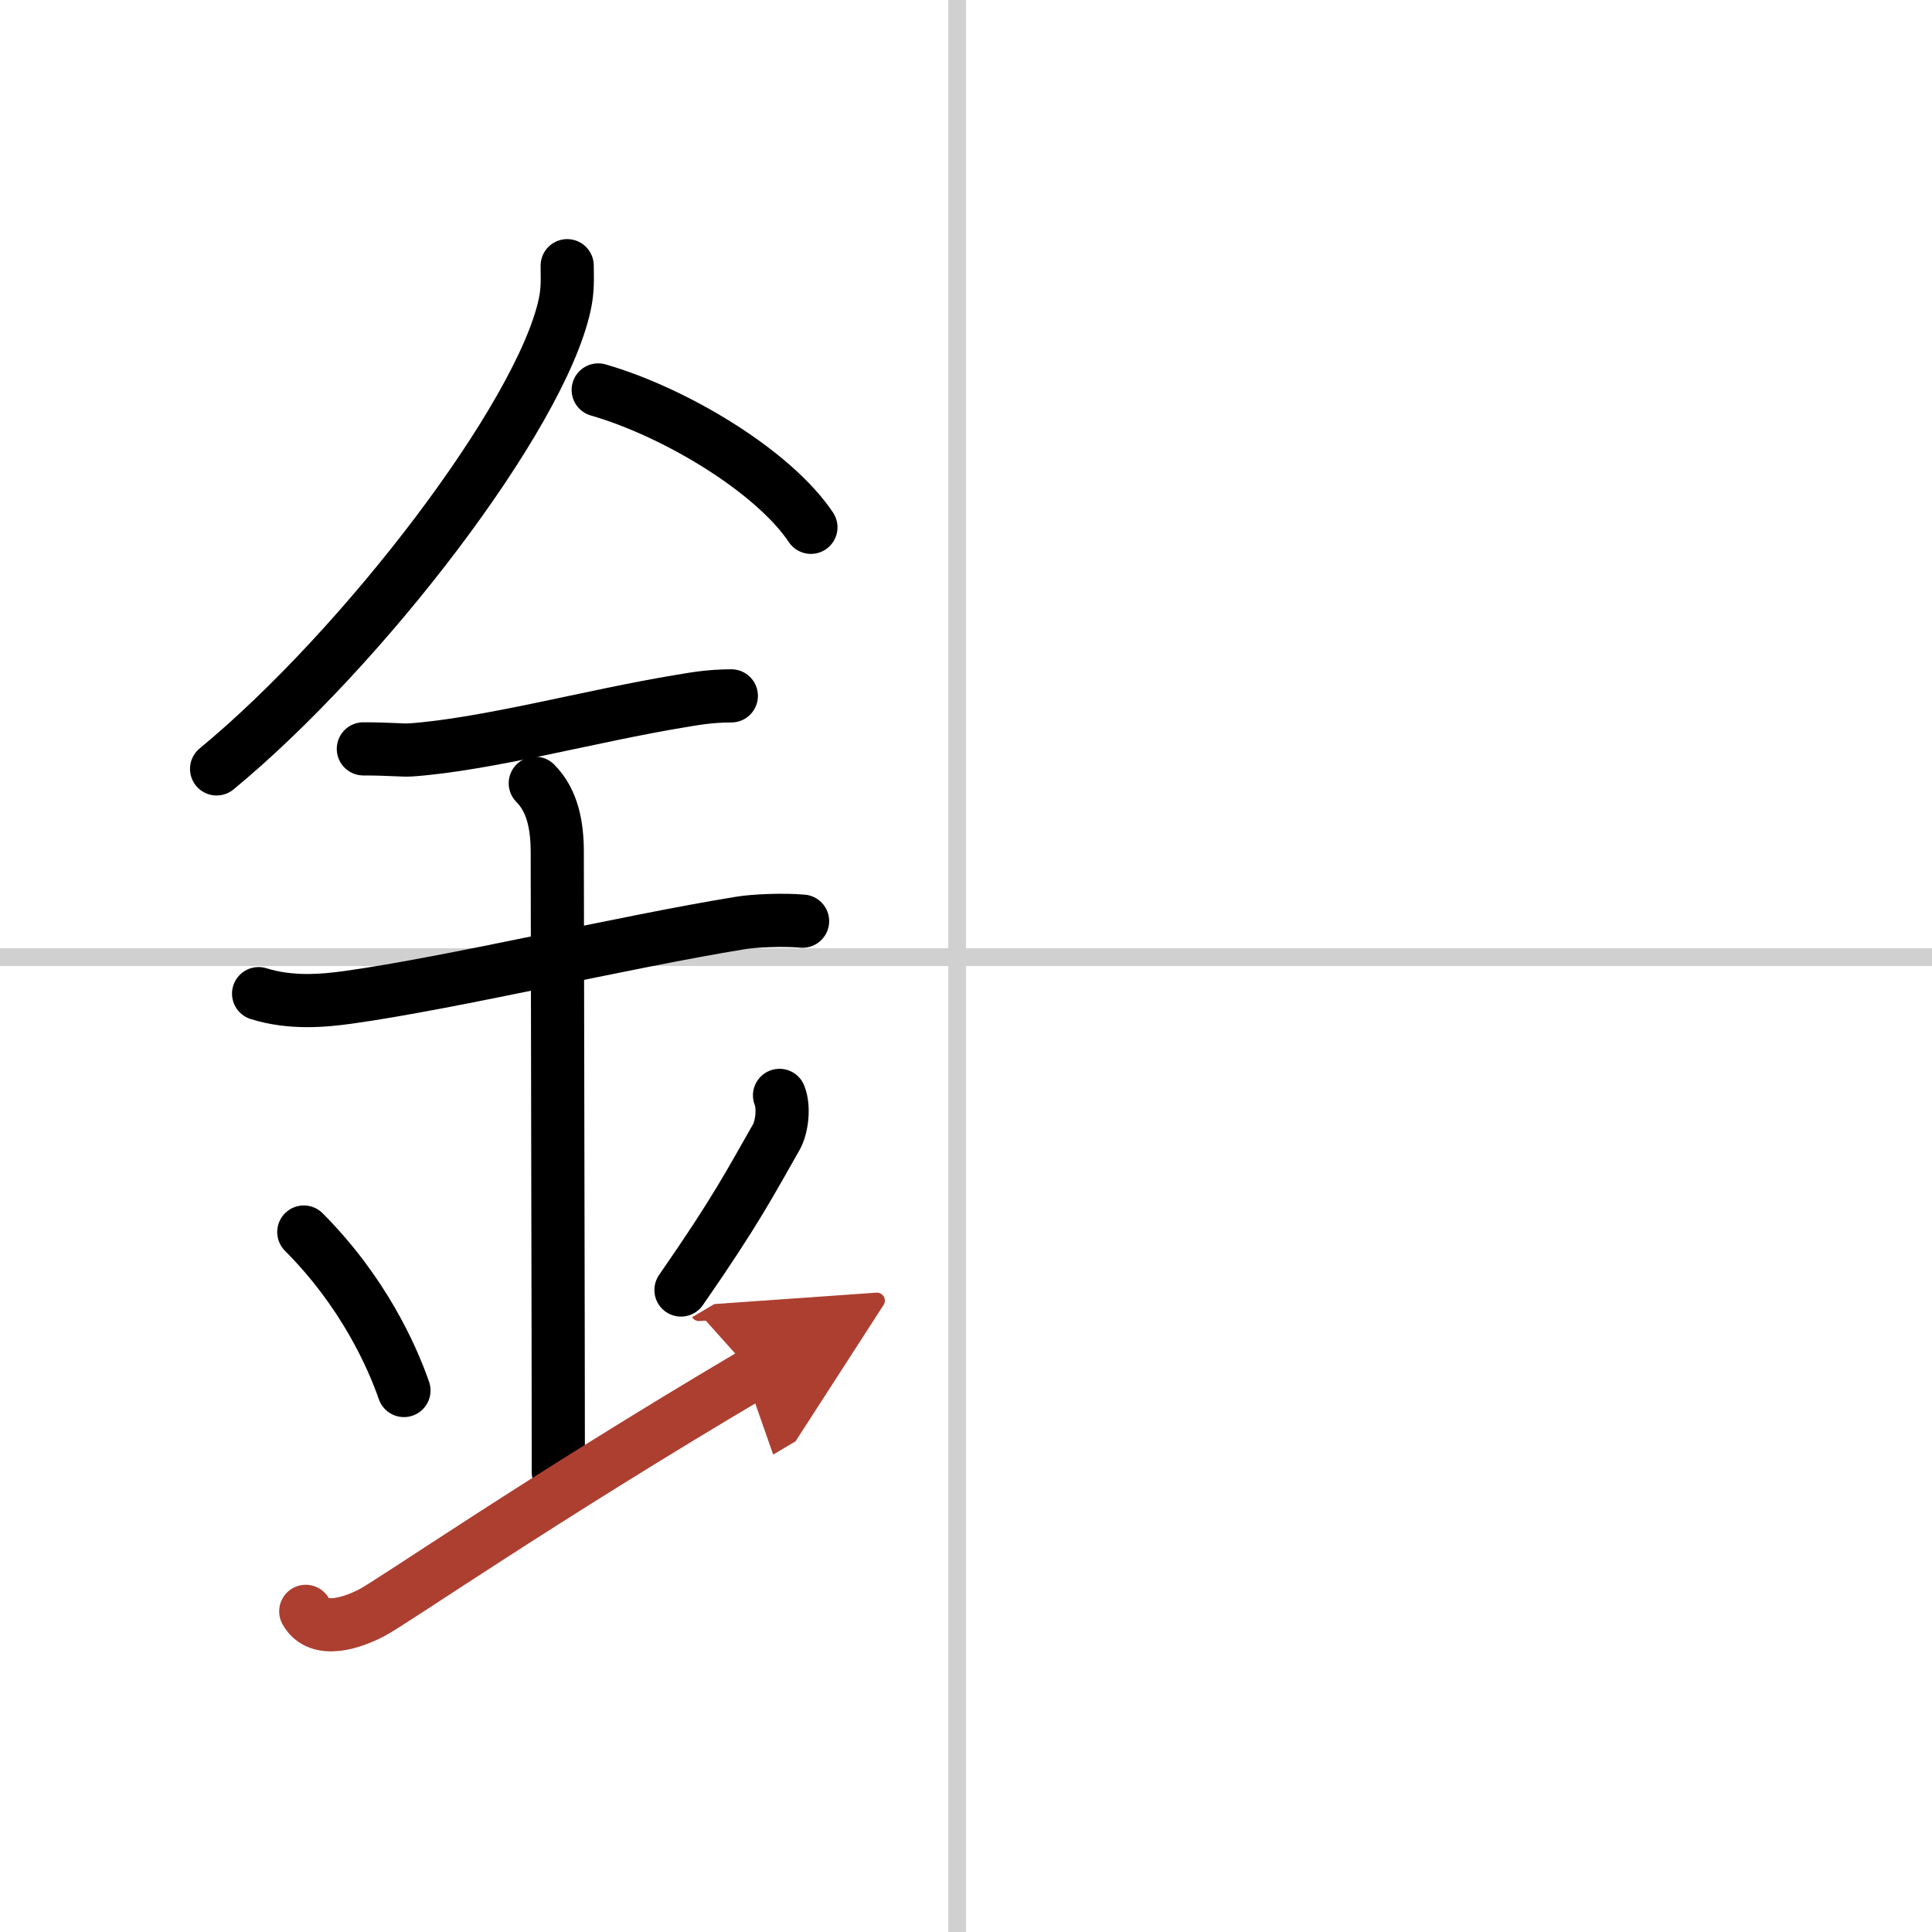
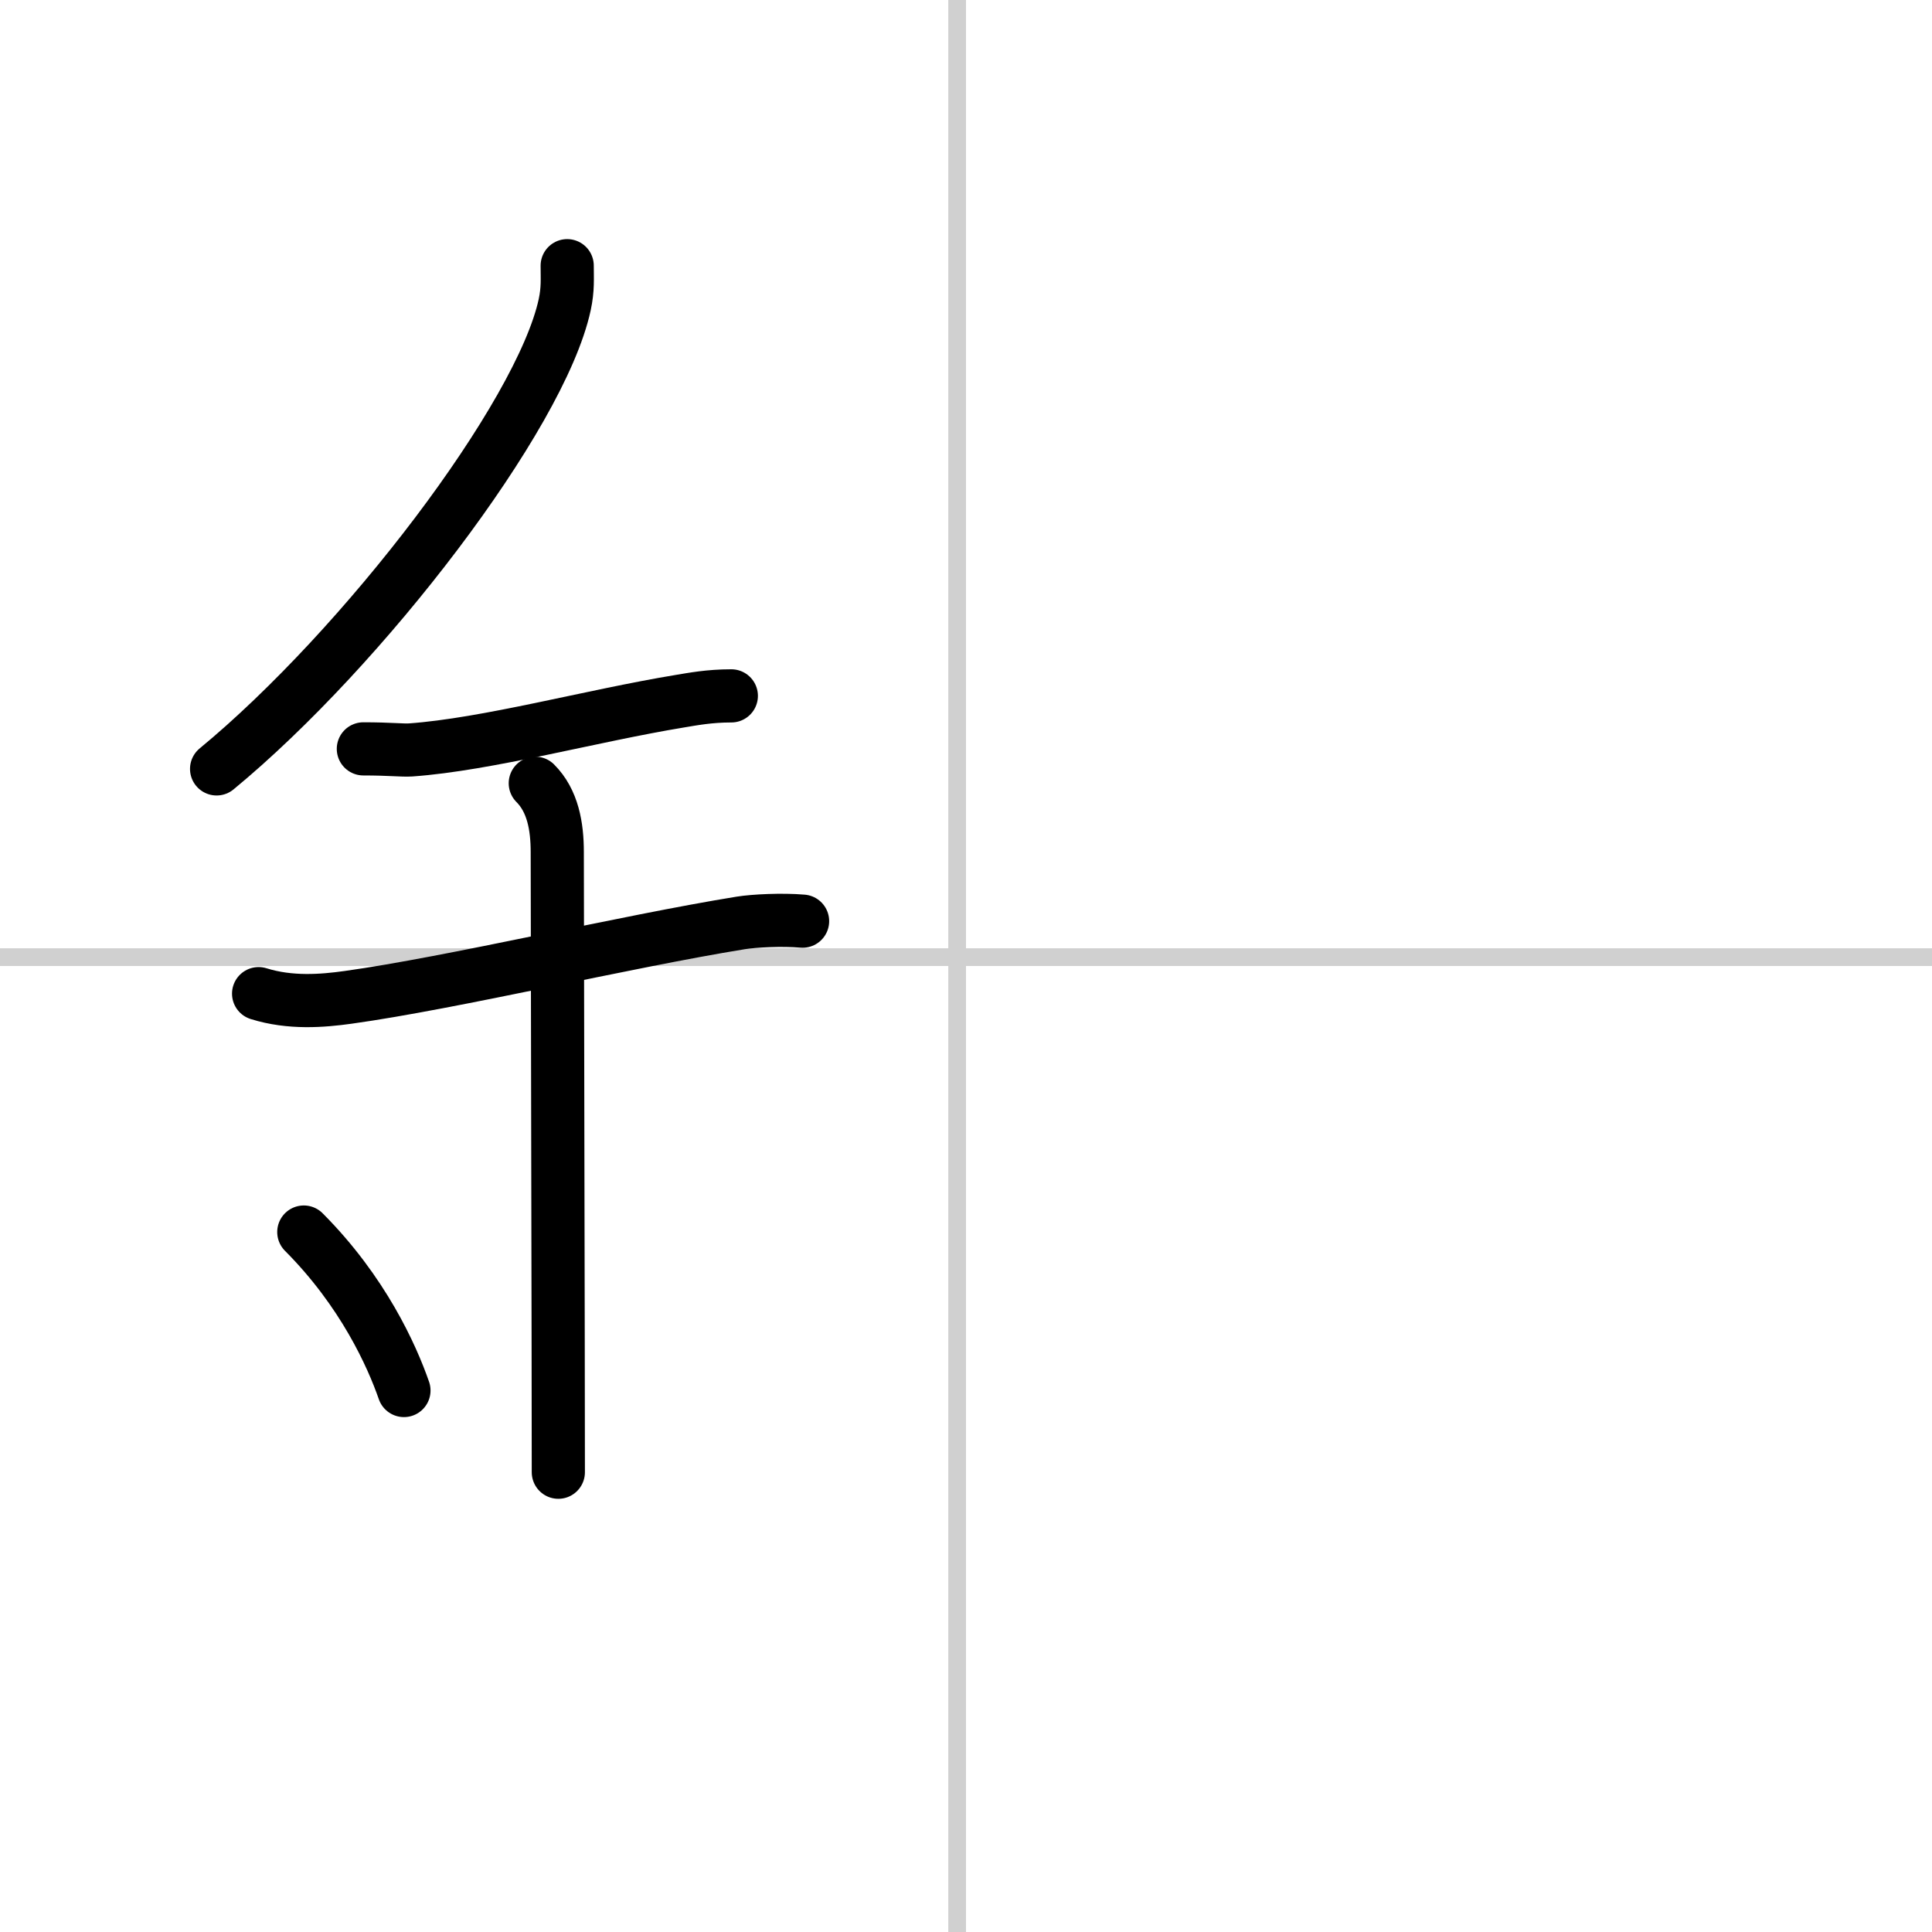
<svg xmlns="http://www.w3.org/2000/svg" width="400" height="400" viewBox="0 0 109 109">
  <defs>
    <marker id="a" markerWidth="4" orient="auto" refX="1" refY="5" viewBox="0 0 10 10">
-       <polyline points="0 0 10 5 0 10 1 5" fill="#ad3f31" stroke="#ad3f31" />
-     </marker>
+       </marker>
  </defs>
  <g fill="none" stroke="#000" stroke-linecap="round" stroke-linejoin="round" stroke-width="3">
    <rect width="100%" height="100%" fill="#fff" stroke="#fff" />
    <line x1="54" x2="54" y2="109" stroke="#d0d0d0" stroke-width="1" />
    <line x2="109" y1="54" y2="54" stroke="#d0d0d0" stroke-width="1" />
    <path d="m32 14.99c0 0.73 0.05 1.32-0.14 2.2-1.36 6.31-11.4 19.4-19.64 26.19" />
-     <path d="m33.75 22c4.34 1.25 9.89 4.59 12 7.75" />
    <path d="m20.5 42.25c1.5 0 2.18 0.09 2.67 0.06 4.33-0.31 10.21-1.93 15.19-2.75 0.73-0.12 1.65-0.3 2.9-0.3" />
    <path d="m14.59 56.06c1.79 0.56 3.6 0.41 5.04 0.21 5.9-0.82 15.62-3.14 22.16-4.2 0.74-0.12 2.34-0.2 3.49-0.1" />
    <path d="m30.2 44.19c0.99 0.99 1.24 2.43 1.24 3.89 0 4.35 0.06 28.29 0.06 34.98" />
    <path d="m17.14 69.51c3.34 3.35 4.97 6.98 5.65 8.94" />
-     <path d="m43.98 61.8c0.28 0.71 0.12 1.82-0.18 2.35-1.42 2.48-2.24 4.11-5.38 8.63" />
-     <path d="m17.25 90.91c0.75 1.34 2.72 0.6 3.72 0.08 1.16-0.6 9.45-6.35 21.53-13.49" marker-end="url(#a)" stroke="#ad3f31" />
  </g>
</svg>